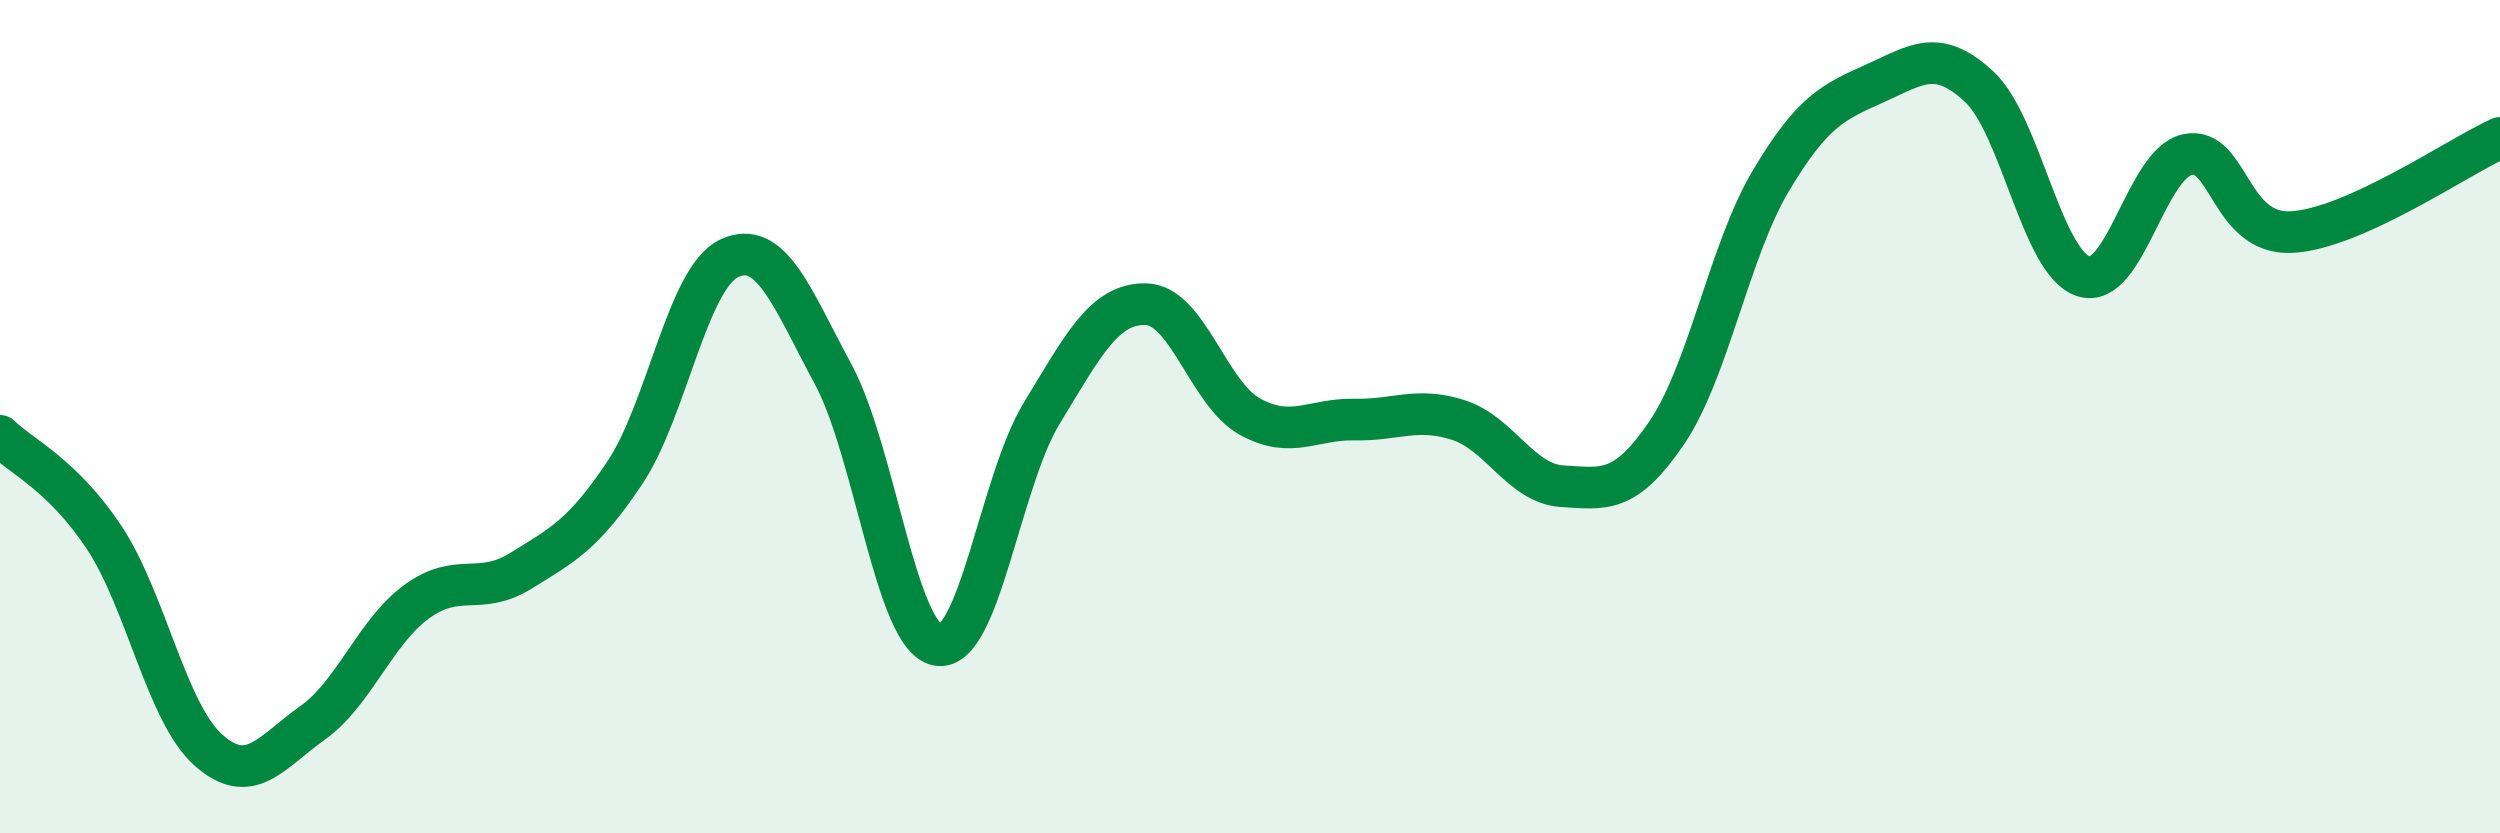
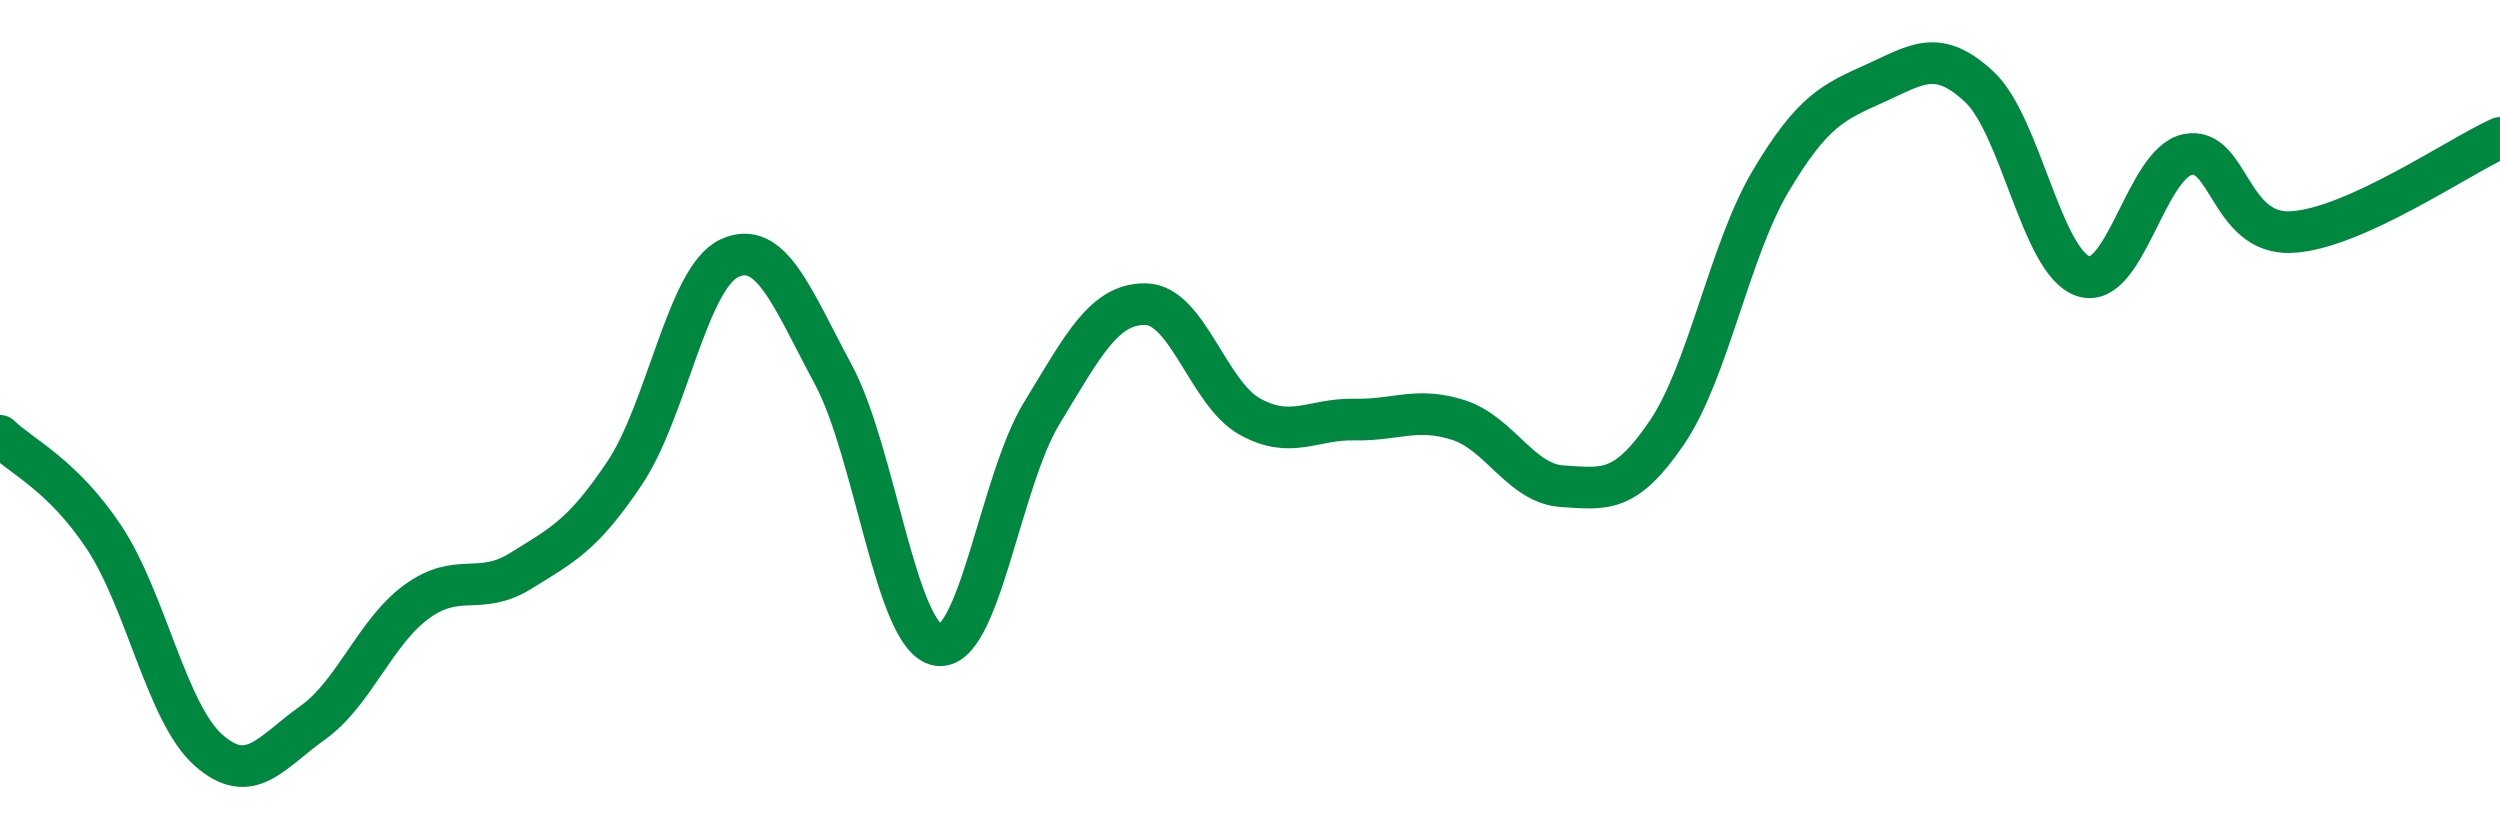
<svg xmlns="http://www.w3.org/2000/svg" width="60" height="20" viewBox="0 0 60 20">
-   <path d="M 0,10.46 C 0.5,10.95 1.5,11.39 2.5,12.9 C 3.5,14.41 4,17.11 5,18 C 6,18.89 6.5,18.06 7.5,17.35 C 8.5,16.64 9,15.17 10,14.44 C 11,13.71 11.5,14.32 12.5,13.7 C 13.5,13.08 14,12.84 15,11.34 C 16,9.84 16.5,6.67 17.5,6.2 C 18.5,5.73 19,7.13 20,8.99 C 21,10.85 21.5,15.29 22.5,15.48 C 23.5,15.67 24,11.56 25,9.92 C 26,8.28 26.5,7.28 27.5,7.3 C 28.5,7.32 29,9.45 30,10 C 31,10.55 31.5,10.05 32.5,10.07 C 33.5,10.09 34,9.76 35,10.08 C 36,10.4 36.5,11.61 37.5,11.67 C 38.5,11.73 39,11.86 40,10.39 C 41,8.92 41.5,6.02 42.5,4.34 C 43.5,2.66 44,2.45 45,2 C 46,1.55 46.5,1.15 47.5,2.08 C 48.5,3.01 49,6.3 50,6.63 C 51,6.96 51.5,3.92 52.5,3.71 C 53.5,3.5 53.5,5.65 55,5.57 C 56.5,5.49 59,3.76 60,3.31L60 20L0 20Z" fill="#008740" opacity="0.1" stroke-linecap="round" stroke-linejoin="round" />
  <path d="M 0,10.46 C 0.5,10.95 1.5,11.39 2.5,12.9 C 3.5,14.41 4,17.11 5,18 C 6,18.89 6.5,18.06 7.5,17.35 C 8.5,16.64 9,15.17 10,14.44 C 11,13.71 11.5,14.32 12.5,13.7 C 13.5,13.08 14,12.84 15,11.34 C 16,9.84 16.5,6.67 17.5,6.2 C 18.5,5.73 19,7.13 20,8.99 C 21,10.85 21.5,15.29 22.5,15.48 C 23.5,15.67 24,11.56 25,9.92 C 26,8.28 26.5,7.28 27.5,7.3 C 28.5,7.32 29,9.45 30,10 C 31,10.55 31.5,10.05 32.5,10.07 C 33.5,10.09 34,9.76 35,10.08 C 36,10.4 36.5,11.61 37.5,11.67 C 38.5,11.73 39,11.86 40,10.39 C 41,8.92 41.5,6.02 42.5,4.34 C 43.5,2.66 44,2.45 45,2 C 46,1.55 46.5,1.15 47.5,2.08 C 48.5,3.01 49,6.3 50,6.63 C 51,6.96 51.5,3.92 52.5,3.71 C 53.5,3.5 53.5,5.65 55,5.57 C 56.5,5.49 59,3.76 60,3.31" stroke="#008740" stroke-width="1" fill="none" stroke-linecap="round" stroke-linejoin="round" />
</svg>